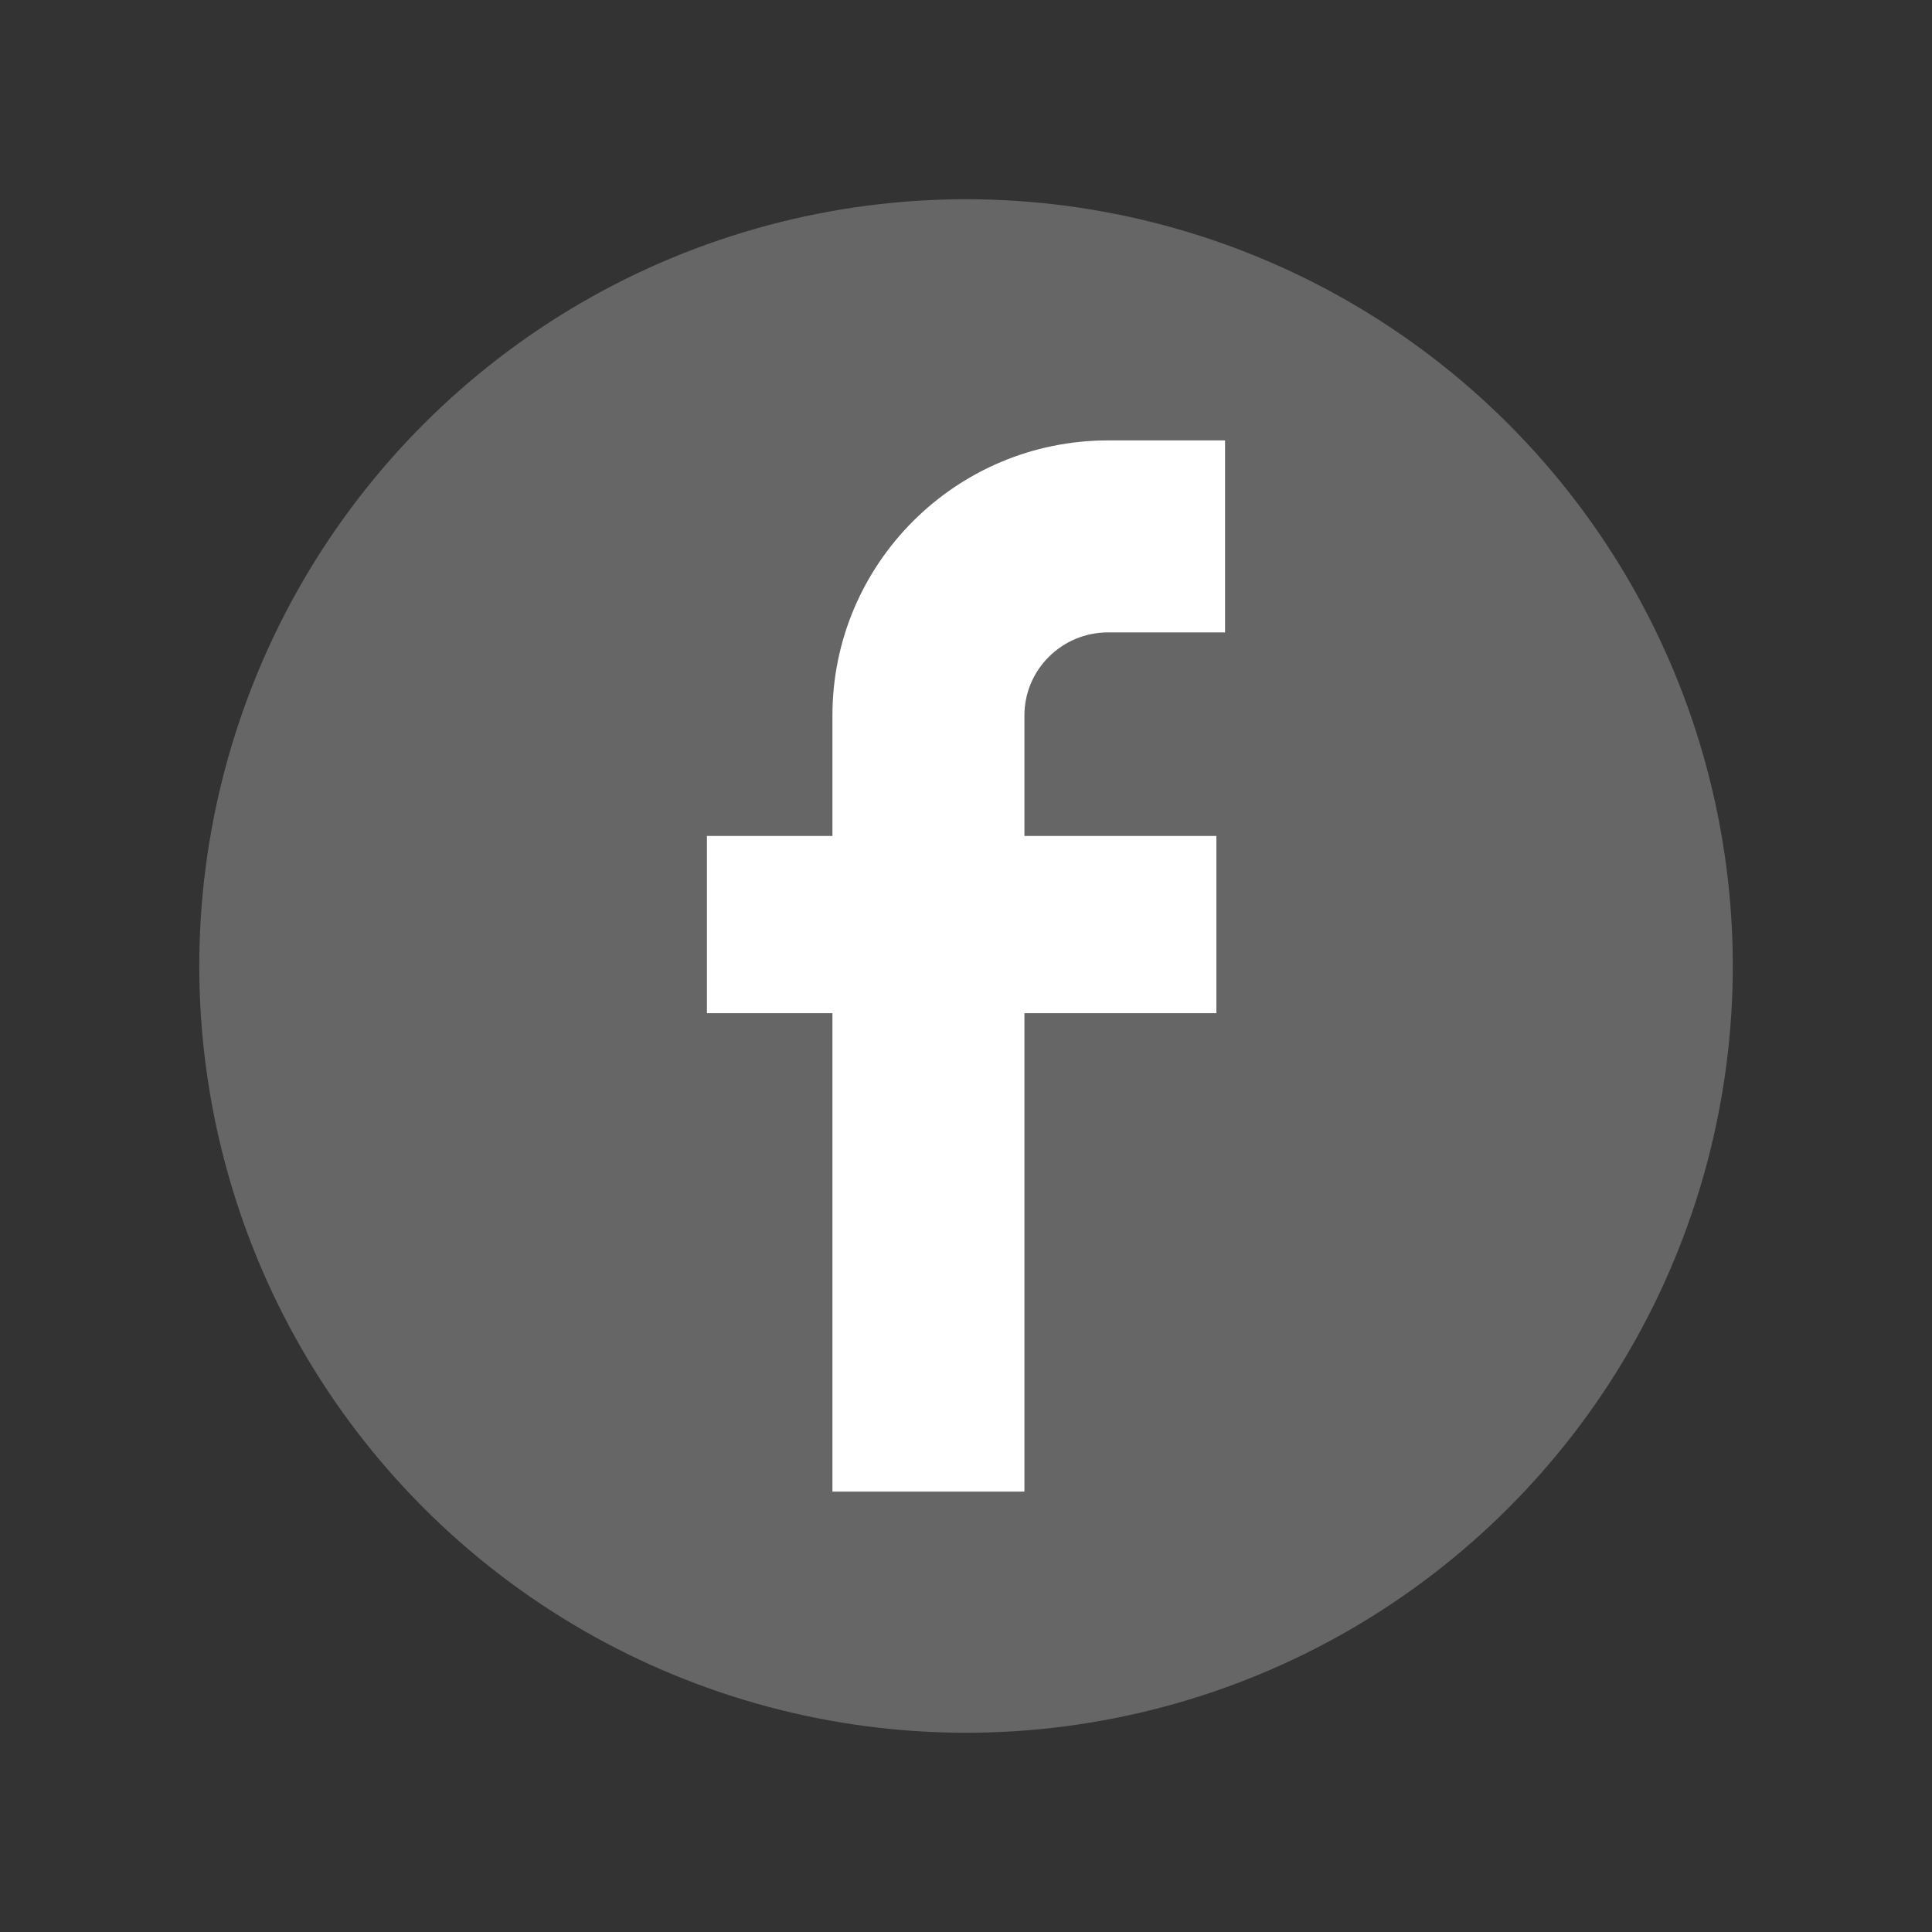
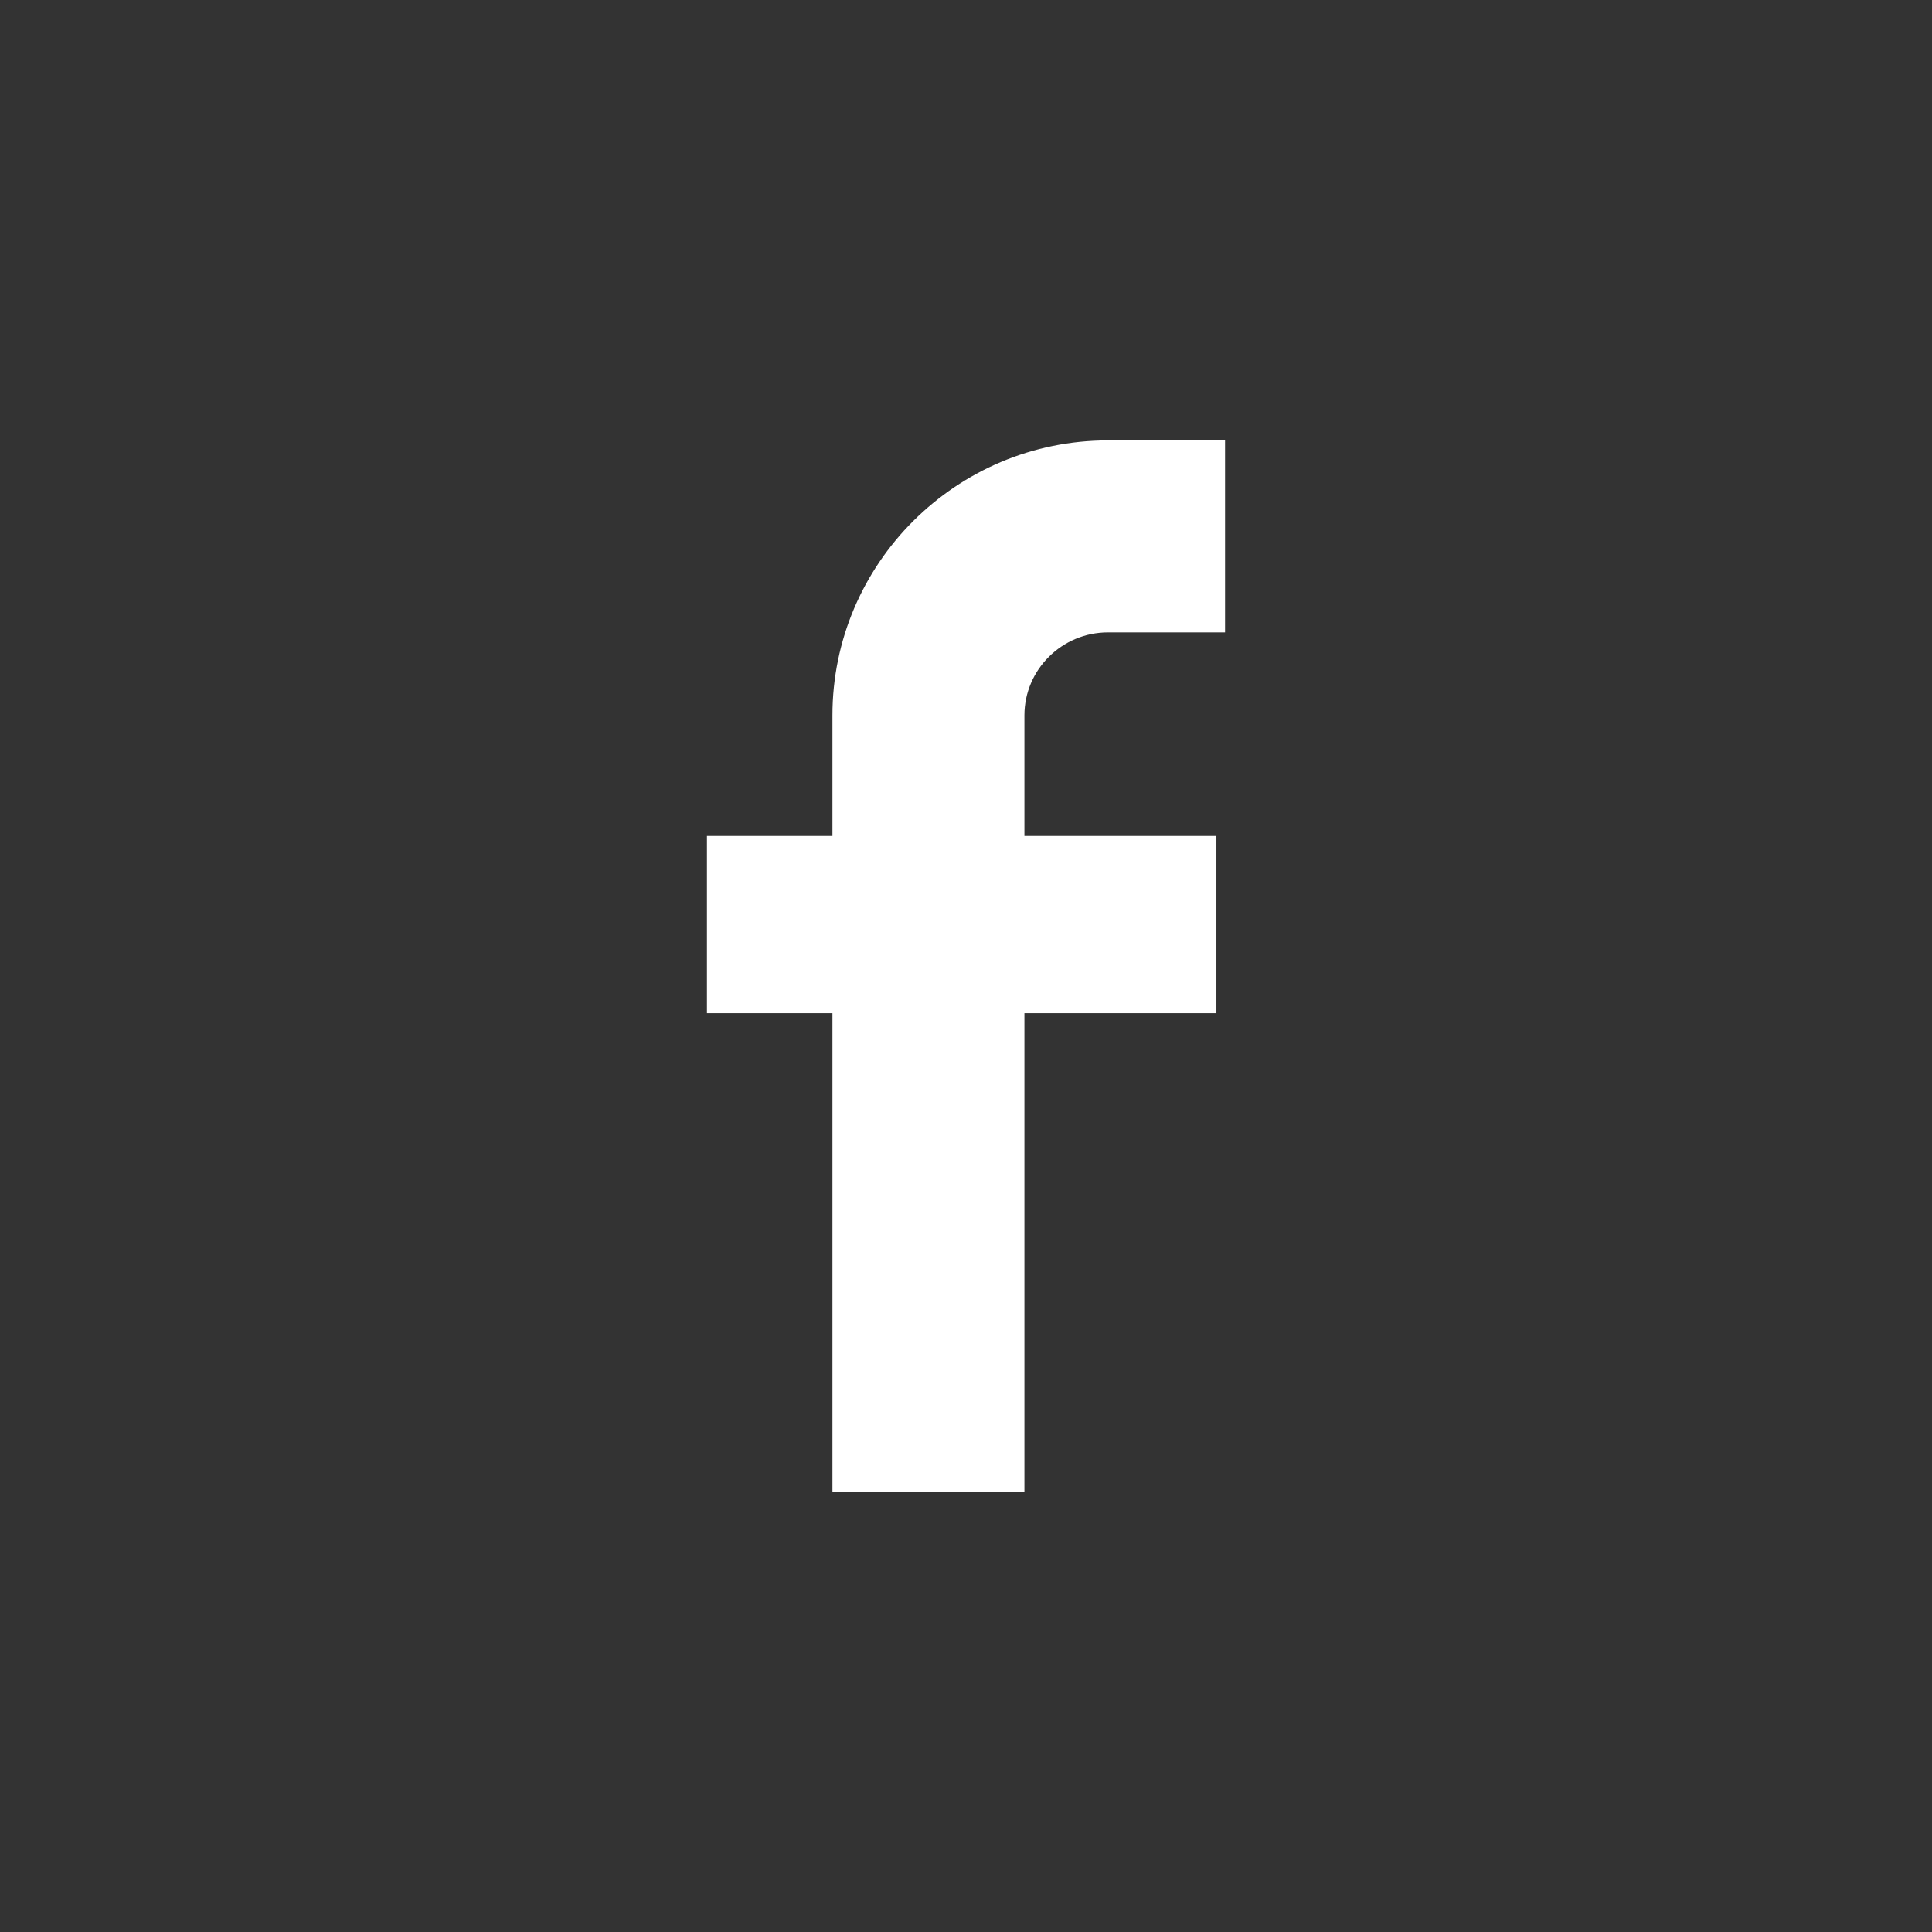
<svg xmlns="http://www.w3.org/2000/svg" id="Layer_2" viewBox="0 0 98.22 98.22">
  <rect x="0" y="0" width="98.22" height="98.22" fill="#333333" stroke="none" />
  <defs>
    <style>.cls-1{fill:none;}.cls-2{fill:#fff;}.cls-3{fill:#666;}</style>
  </defs>
  <g id="Layer_1-2">
-     <circle class="cls-3" cx="49.11" cy="49.11" r="38.98" transform="translate(-20.34 49.11) rotate(-45)" />
    <path class="cls-2" d="M56.33,32.15h5.95v-9.76h-5.95c-7.73,0-14.01,6.27-14.01,13.98v6.13h-6.38v9.01h6.38v24.32h9.76v-24.32h9.76v-9.01h-9.76v-6.13c0-2.33,1.91-4.22,4.25-4.22Z" />
    <rect class="cls-1" width="98.22" height="98.22" />
  </g>
</svg>